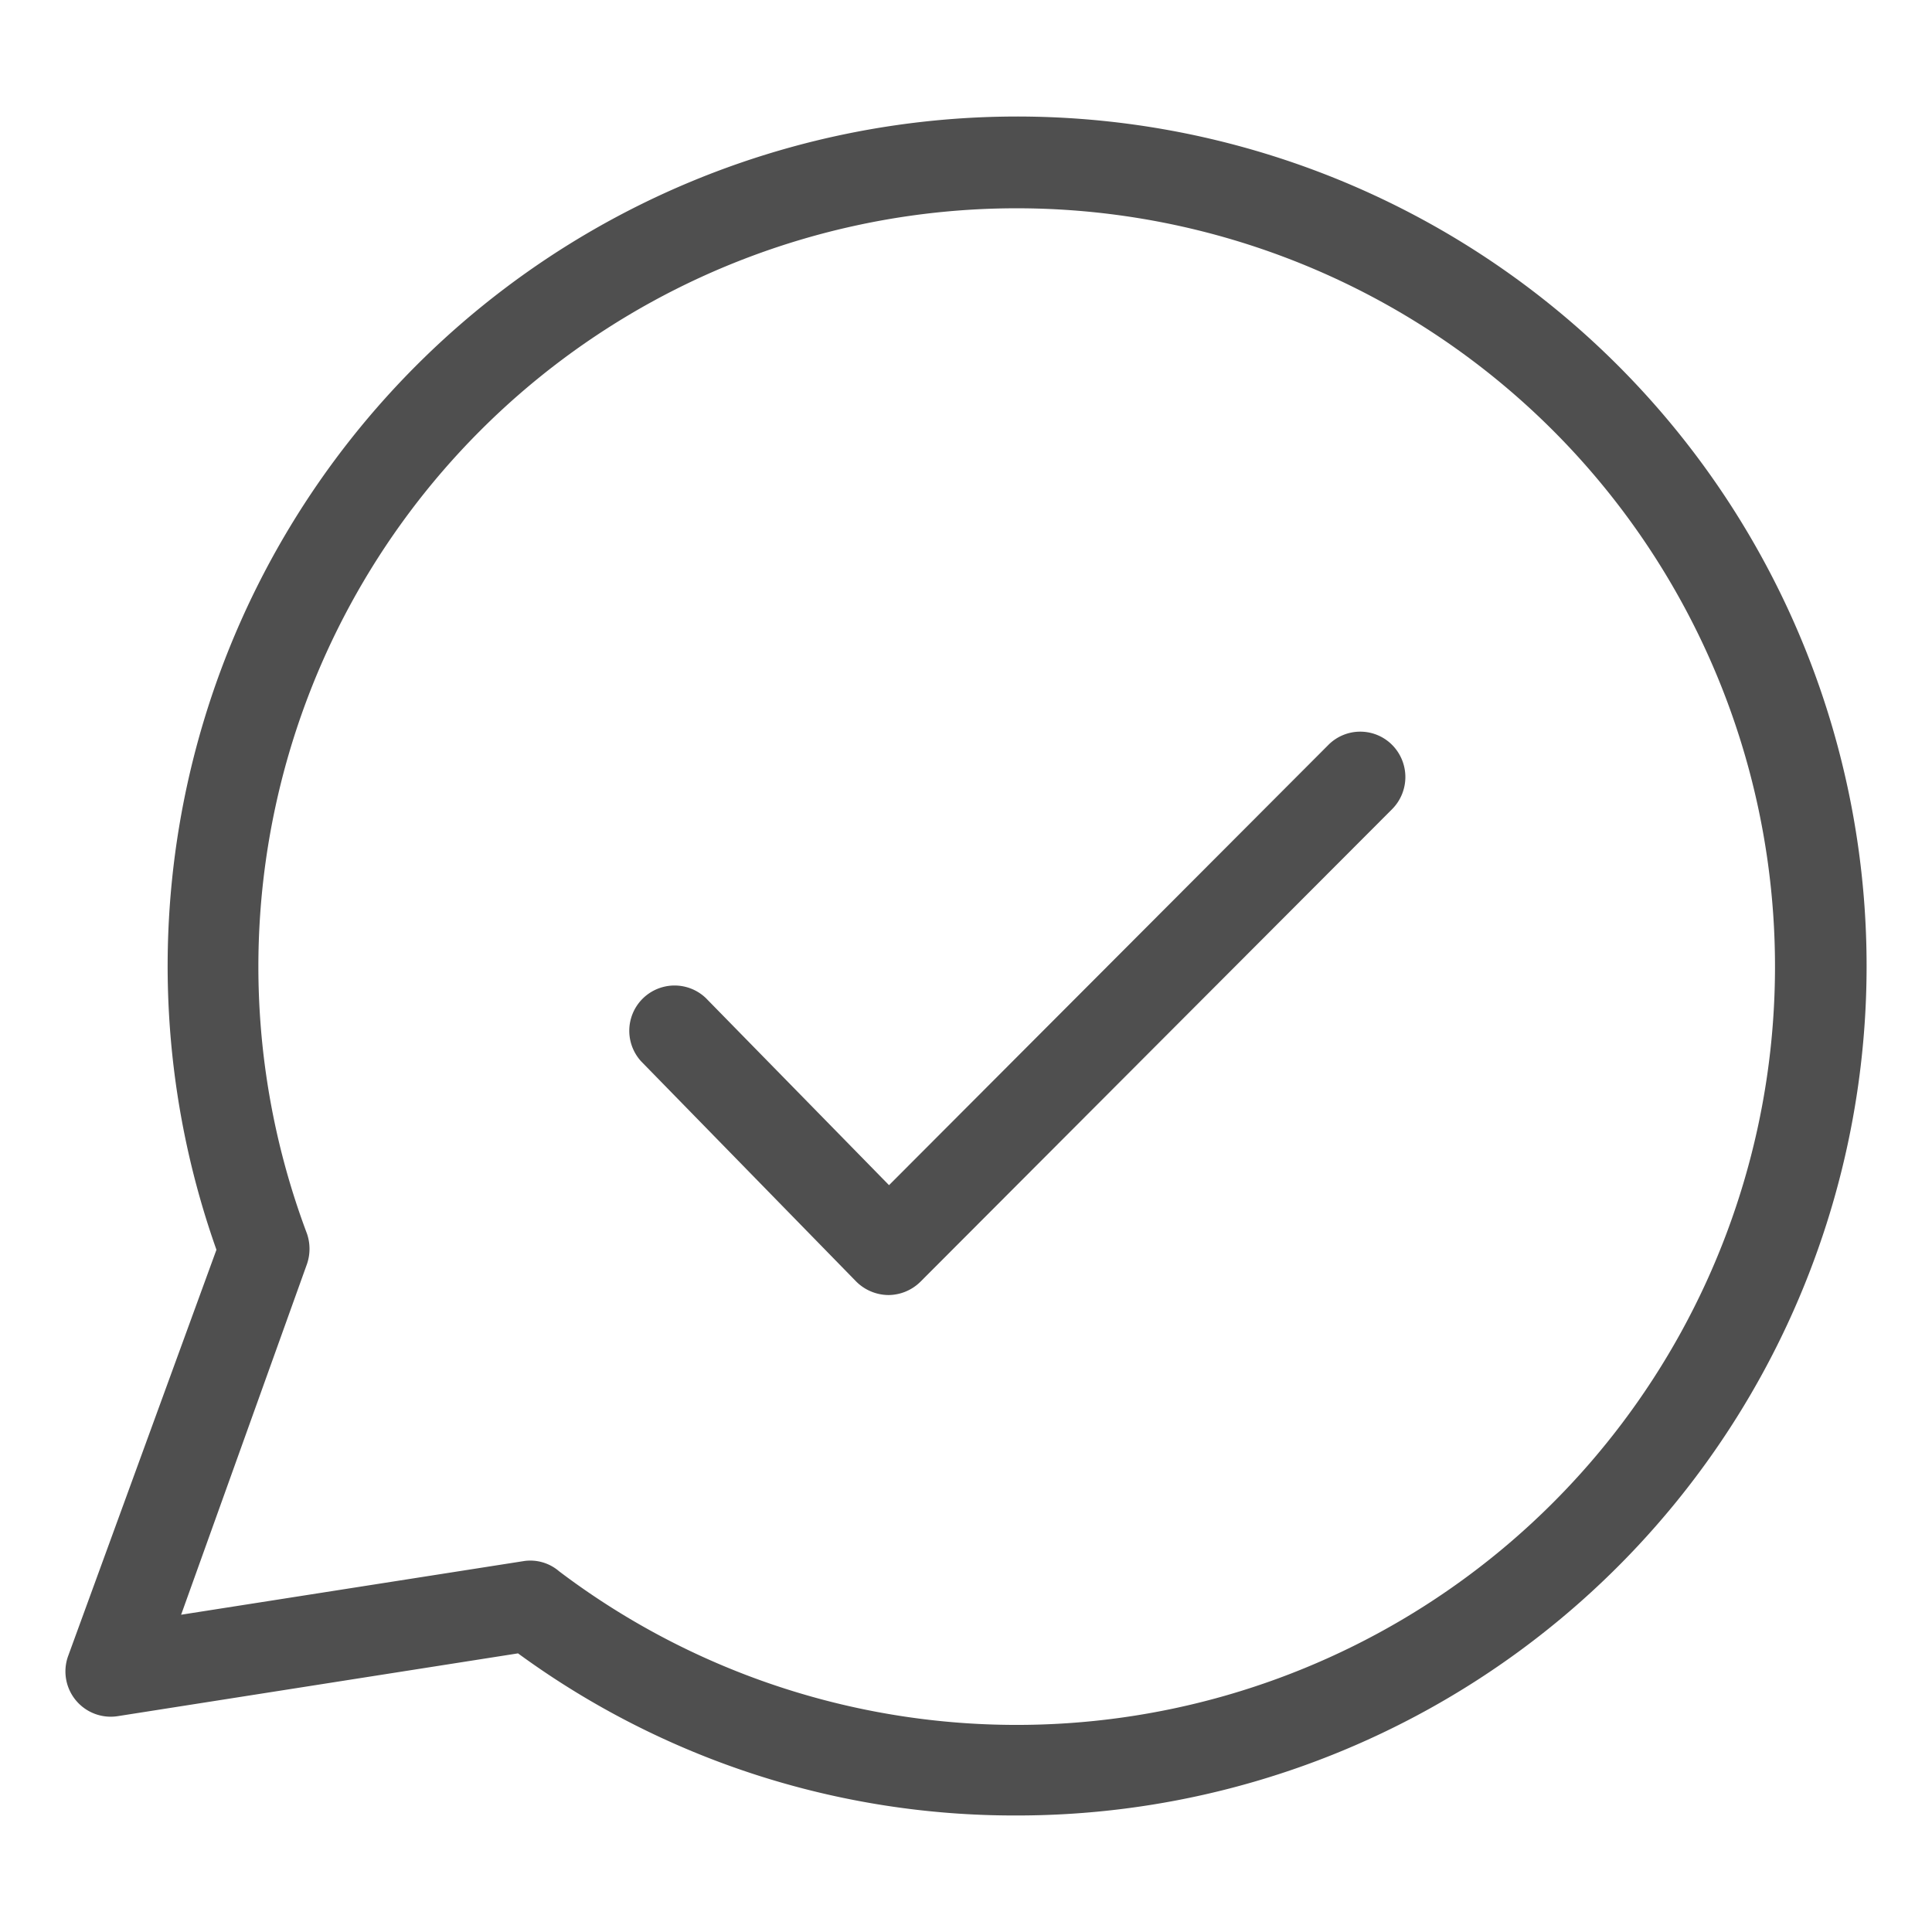
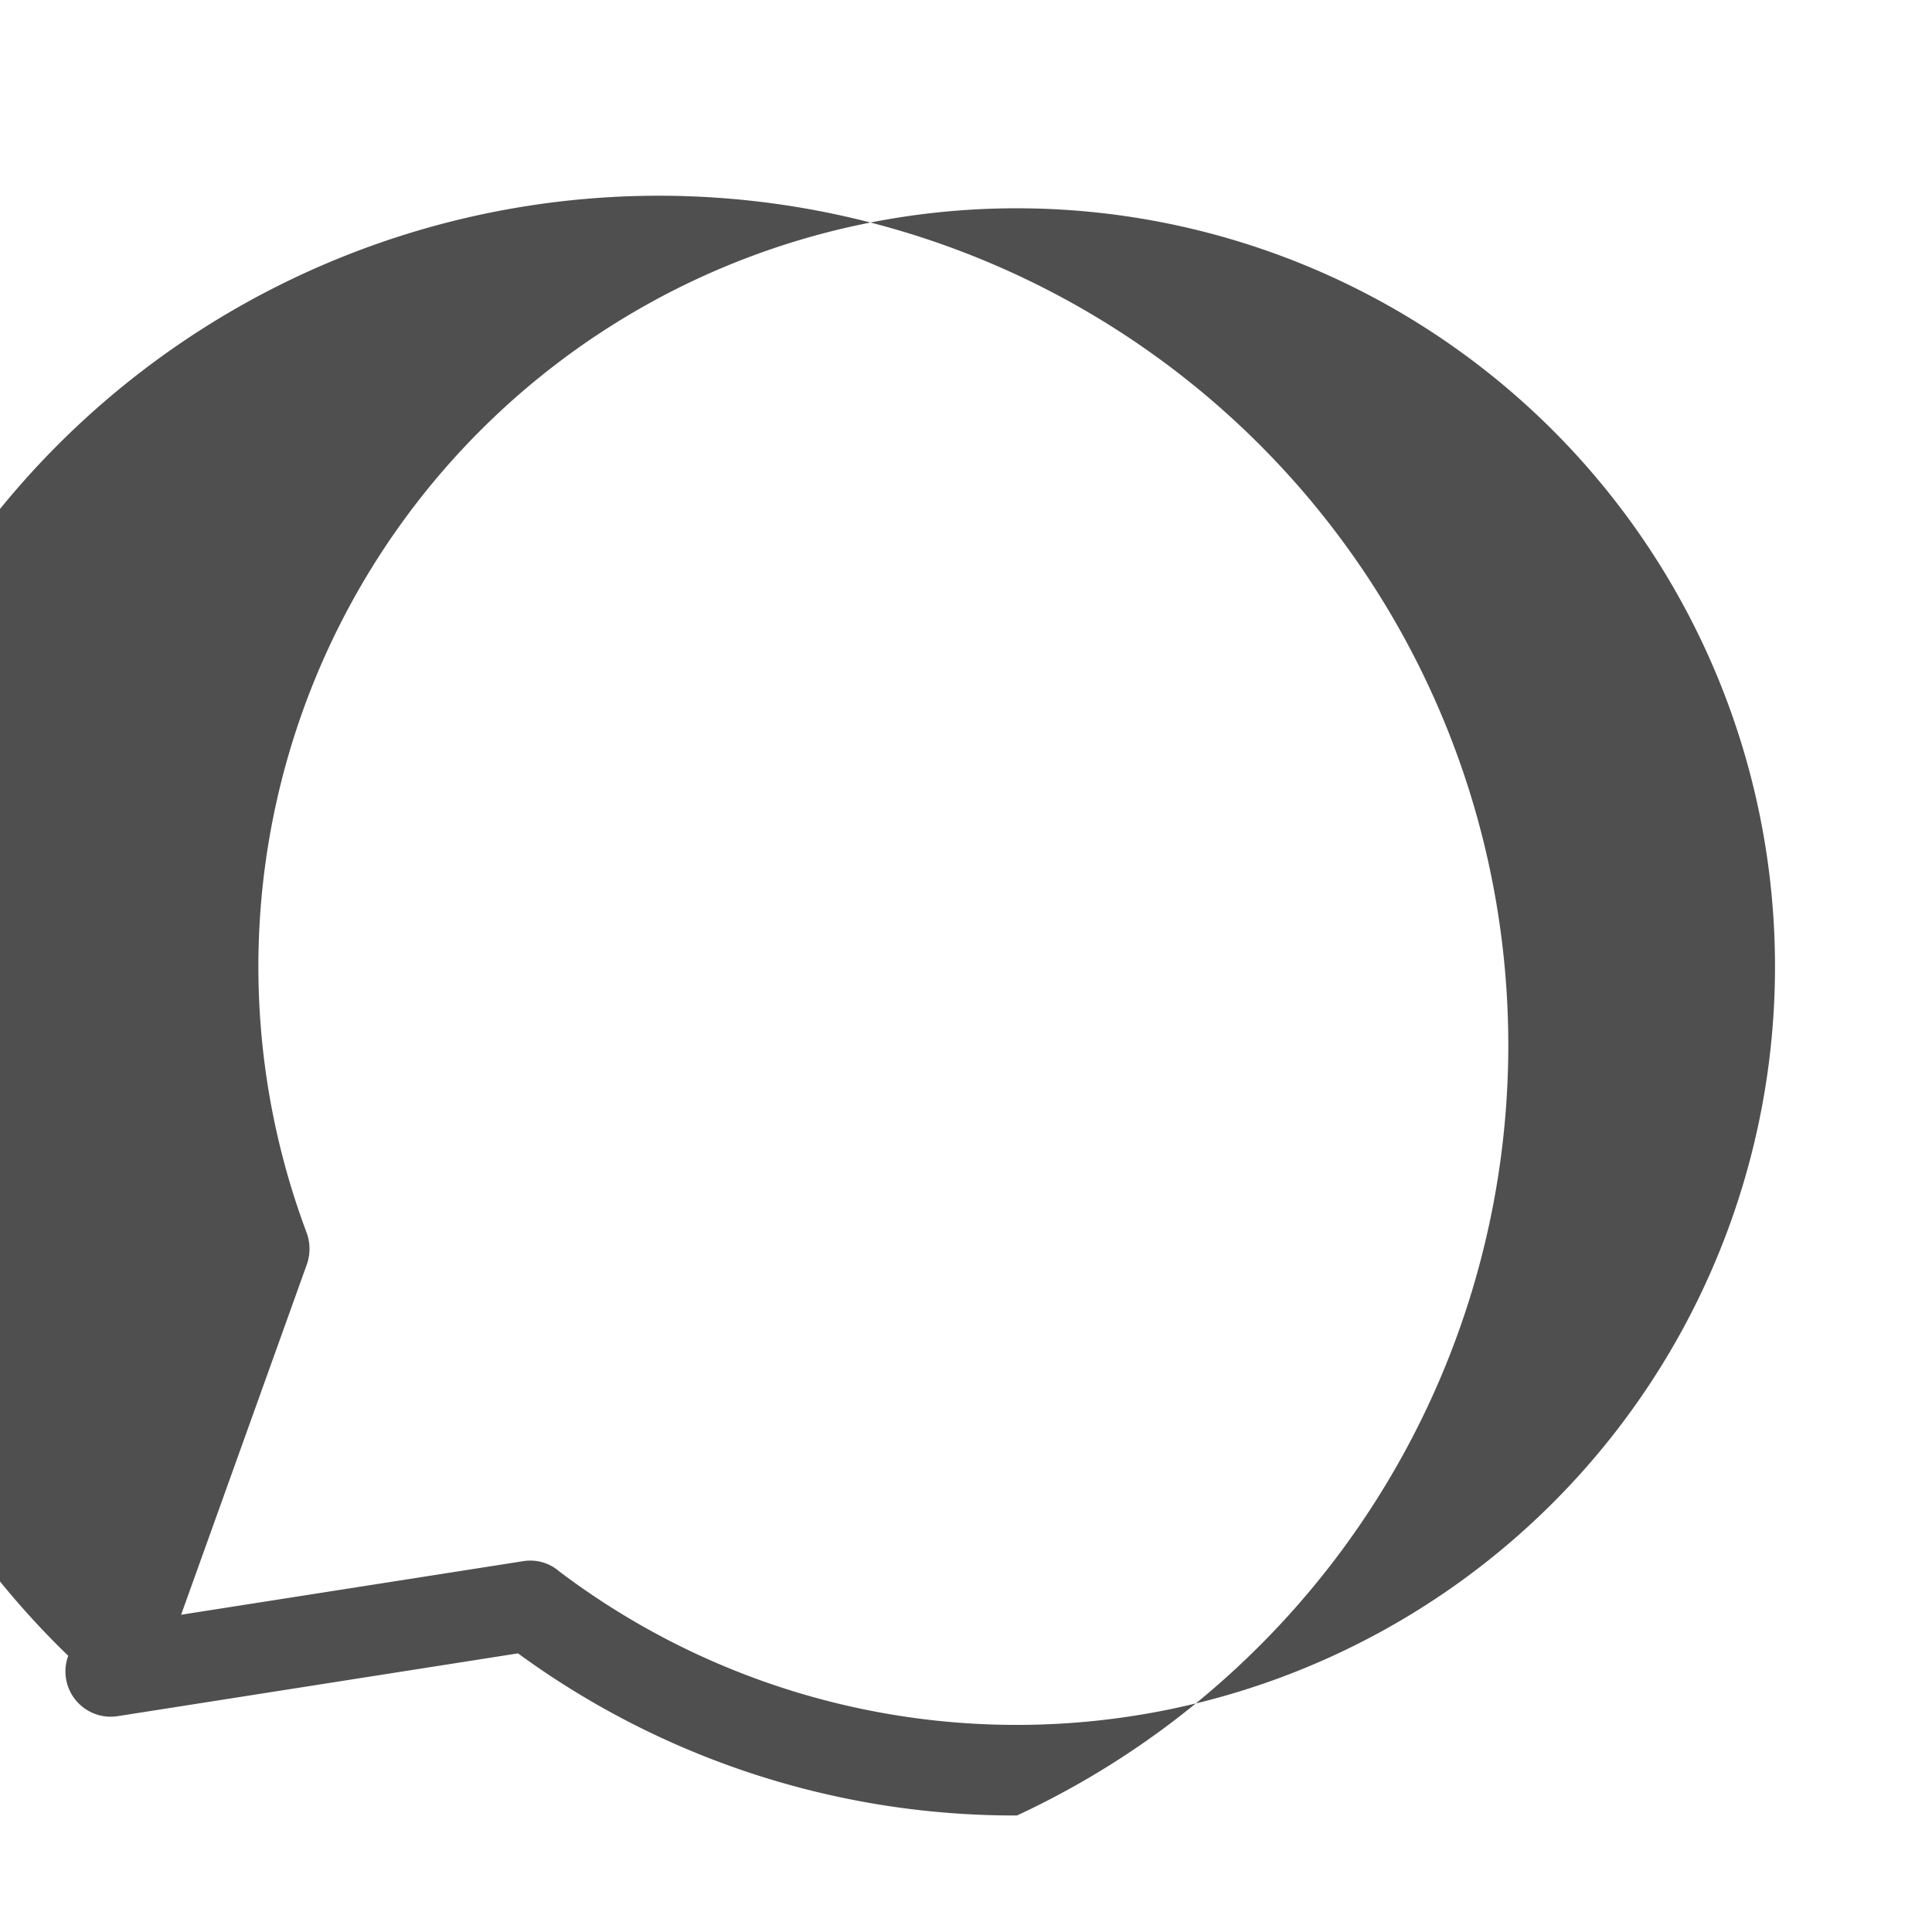
<svg xmlns="http://www.w3.org/2000/svg" viewBox="0 0 64 64">
  <g id="pass">
-     <path d="M29.43,42.9h0a1.53,1.53,0,0,1-1.07-.45l-7.12-7.29a1.5,1.5,0,0,1,2.14-2.1l6.07,6.2L44,24.68a1.49,1.49,0,0,1,2.12,0,1.51,1.51,0,0,1,0,2.12L30.49,42.46A1.52,1.52,0,0,1,29.43,42.9Z" style="fill:#4f4f4f" />
-     <path d="M33.69,60.14a27.84,27.84,0,0,1-16.53-5.37L3.9,56.85a1.5,1.5,0,0,1-1.64-2L7.17,41.4A28.14,28.14,0,1,1,33.69,60.14ZM18.52,52.05a25.12,25.12,0,1,0-8.35-11.18,1.55,1.55,0,0,1,0,1L6,53.49l11.37-1.78A1.46,1.46,0,0,1,18.52,52.05Z" style="fill:#4f4f4f" />
+     <path d="M33.69,60.14a27.84,27.84,0,0,1-16.53-5.37L3.9,56.85a1.5,1.5,0,0,1-1.64-2A28.14,28.14,0,1,1,33.69,60.14ZM18.52,52.05a25.12,25.12,0,1,0-8.35-11.18,1.55,1.55,0,0,1,0,1L6,53.49l11.37-1.78A1.46,1.46,0,0,1,18.52,52.05Z" style="fill:#4f4f4f" />
  </g>
</svg>